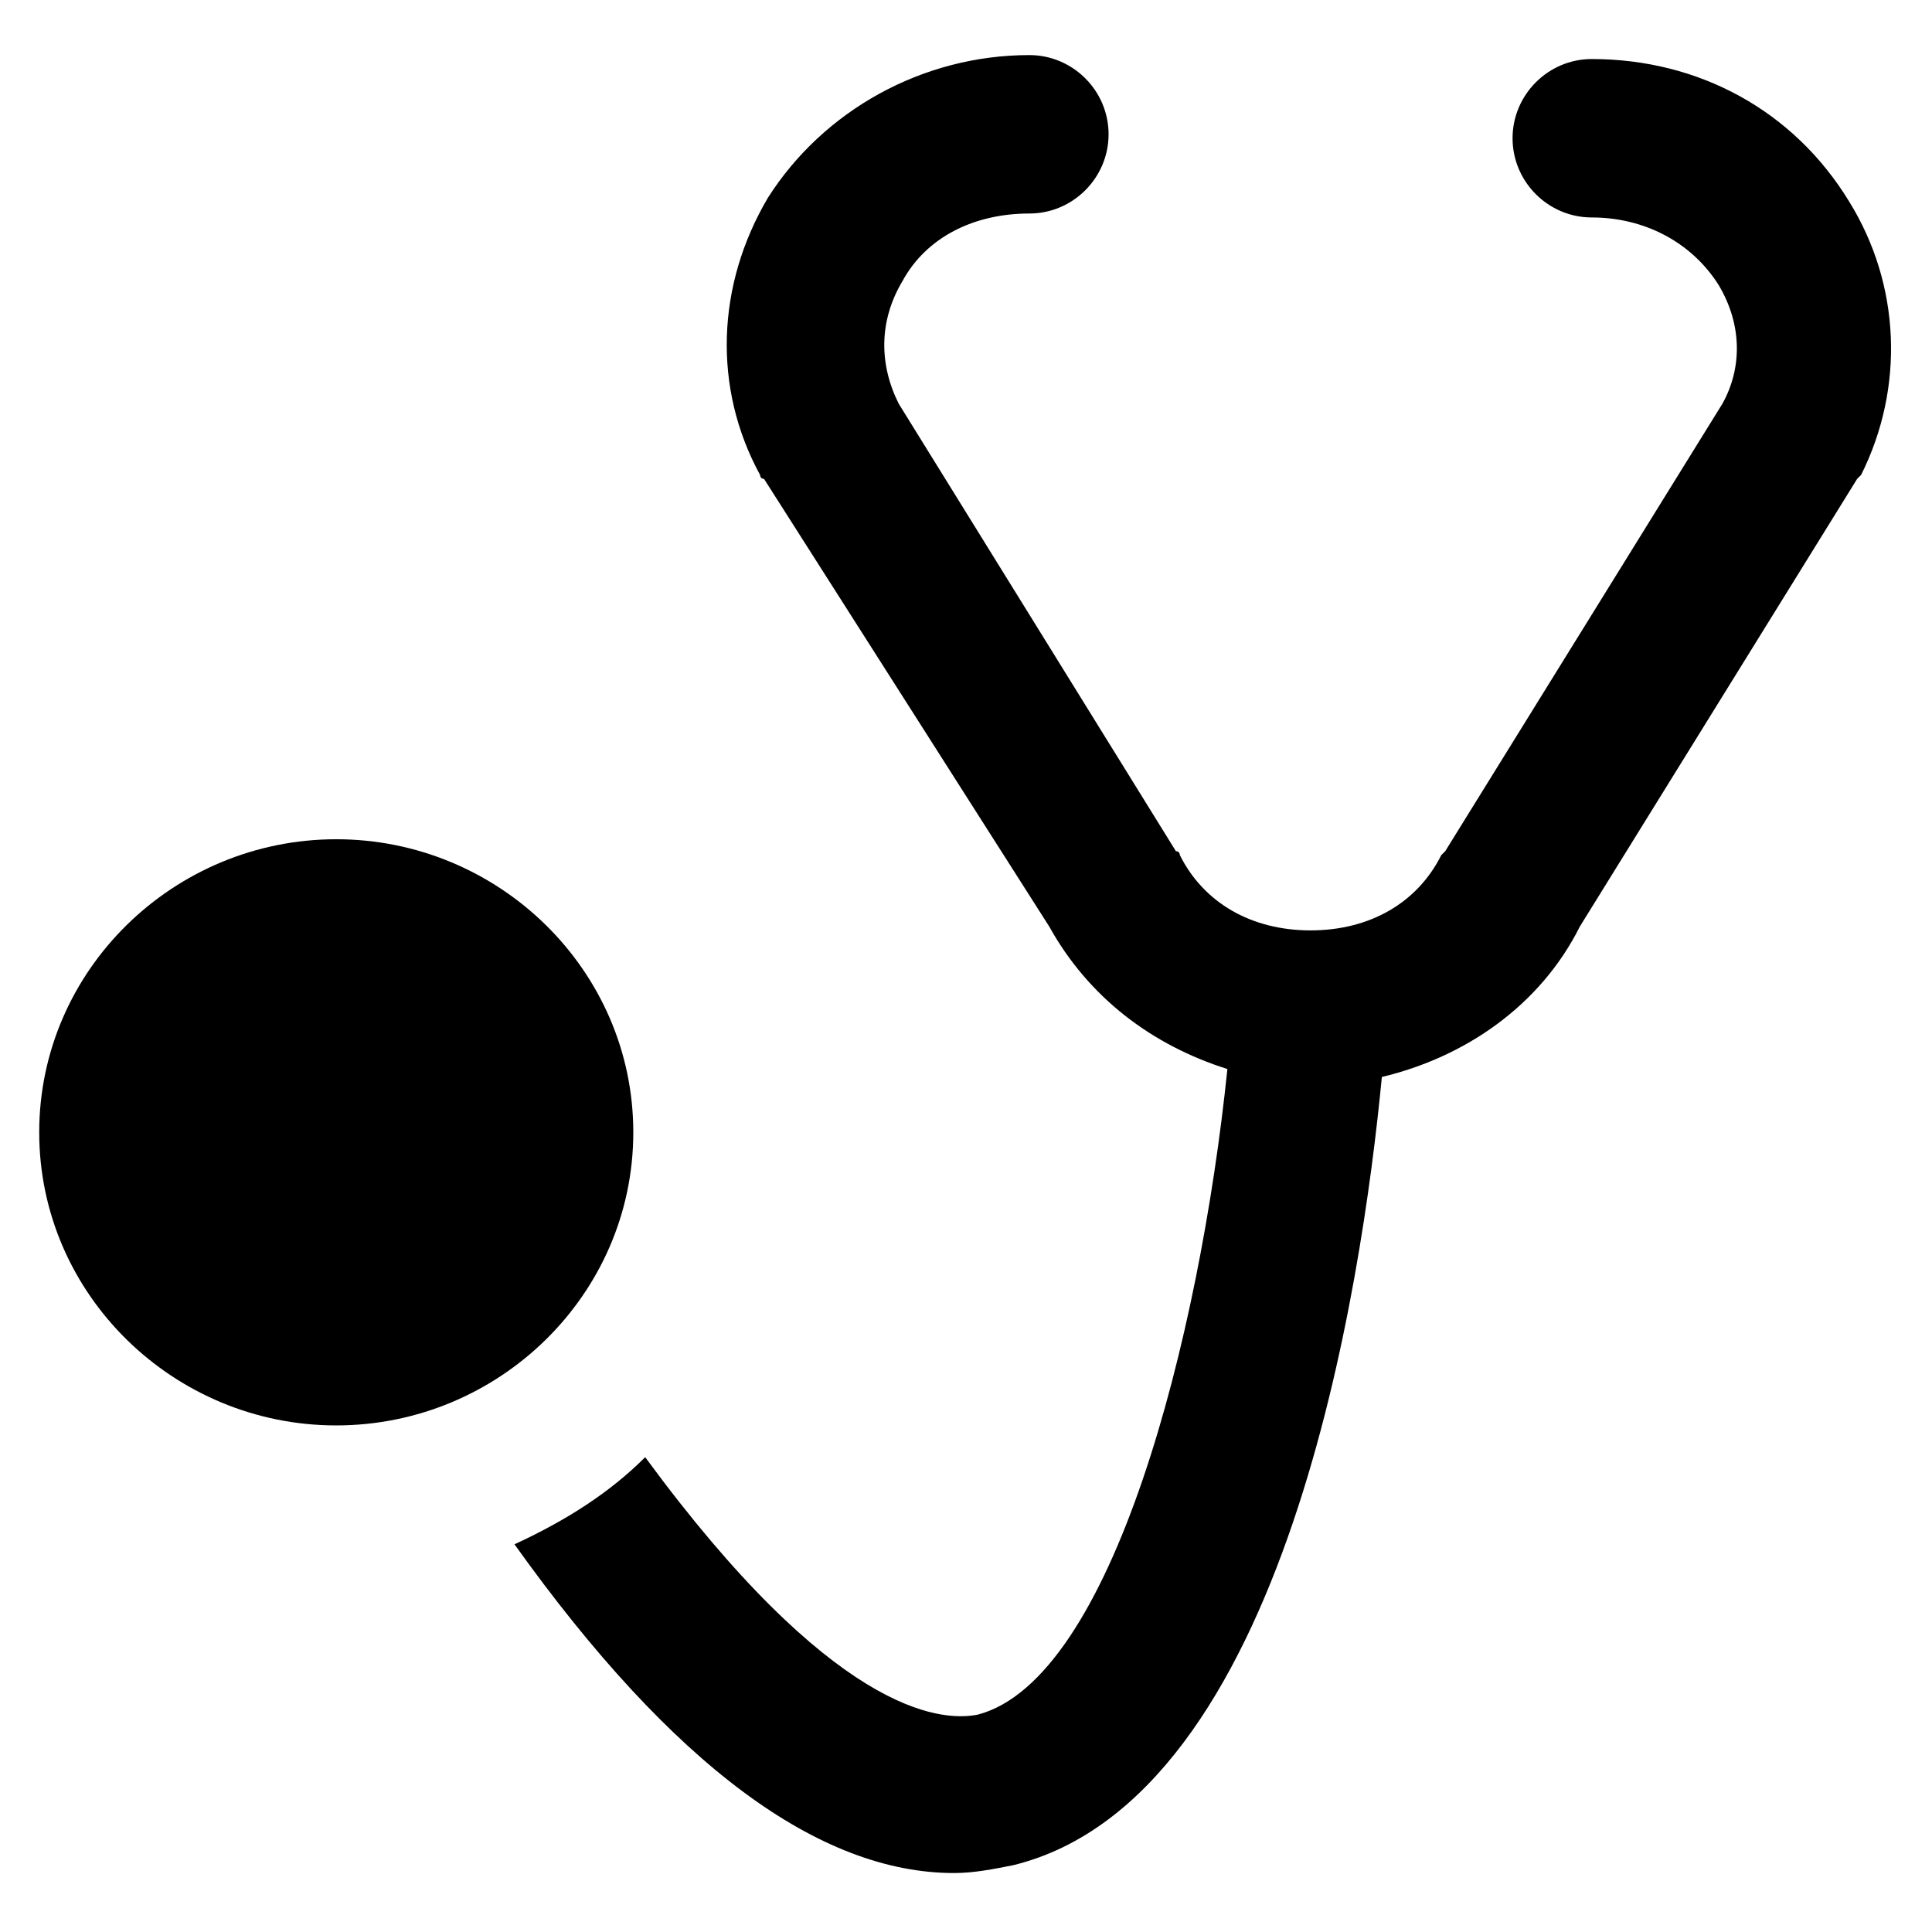
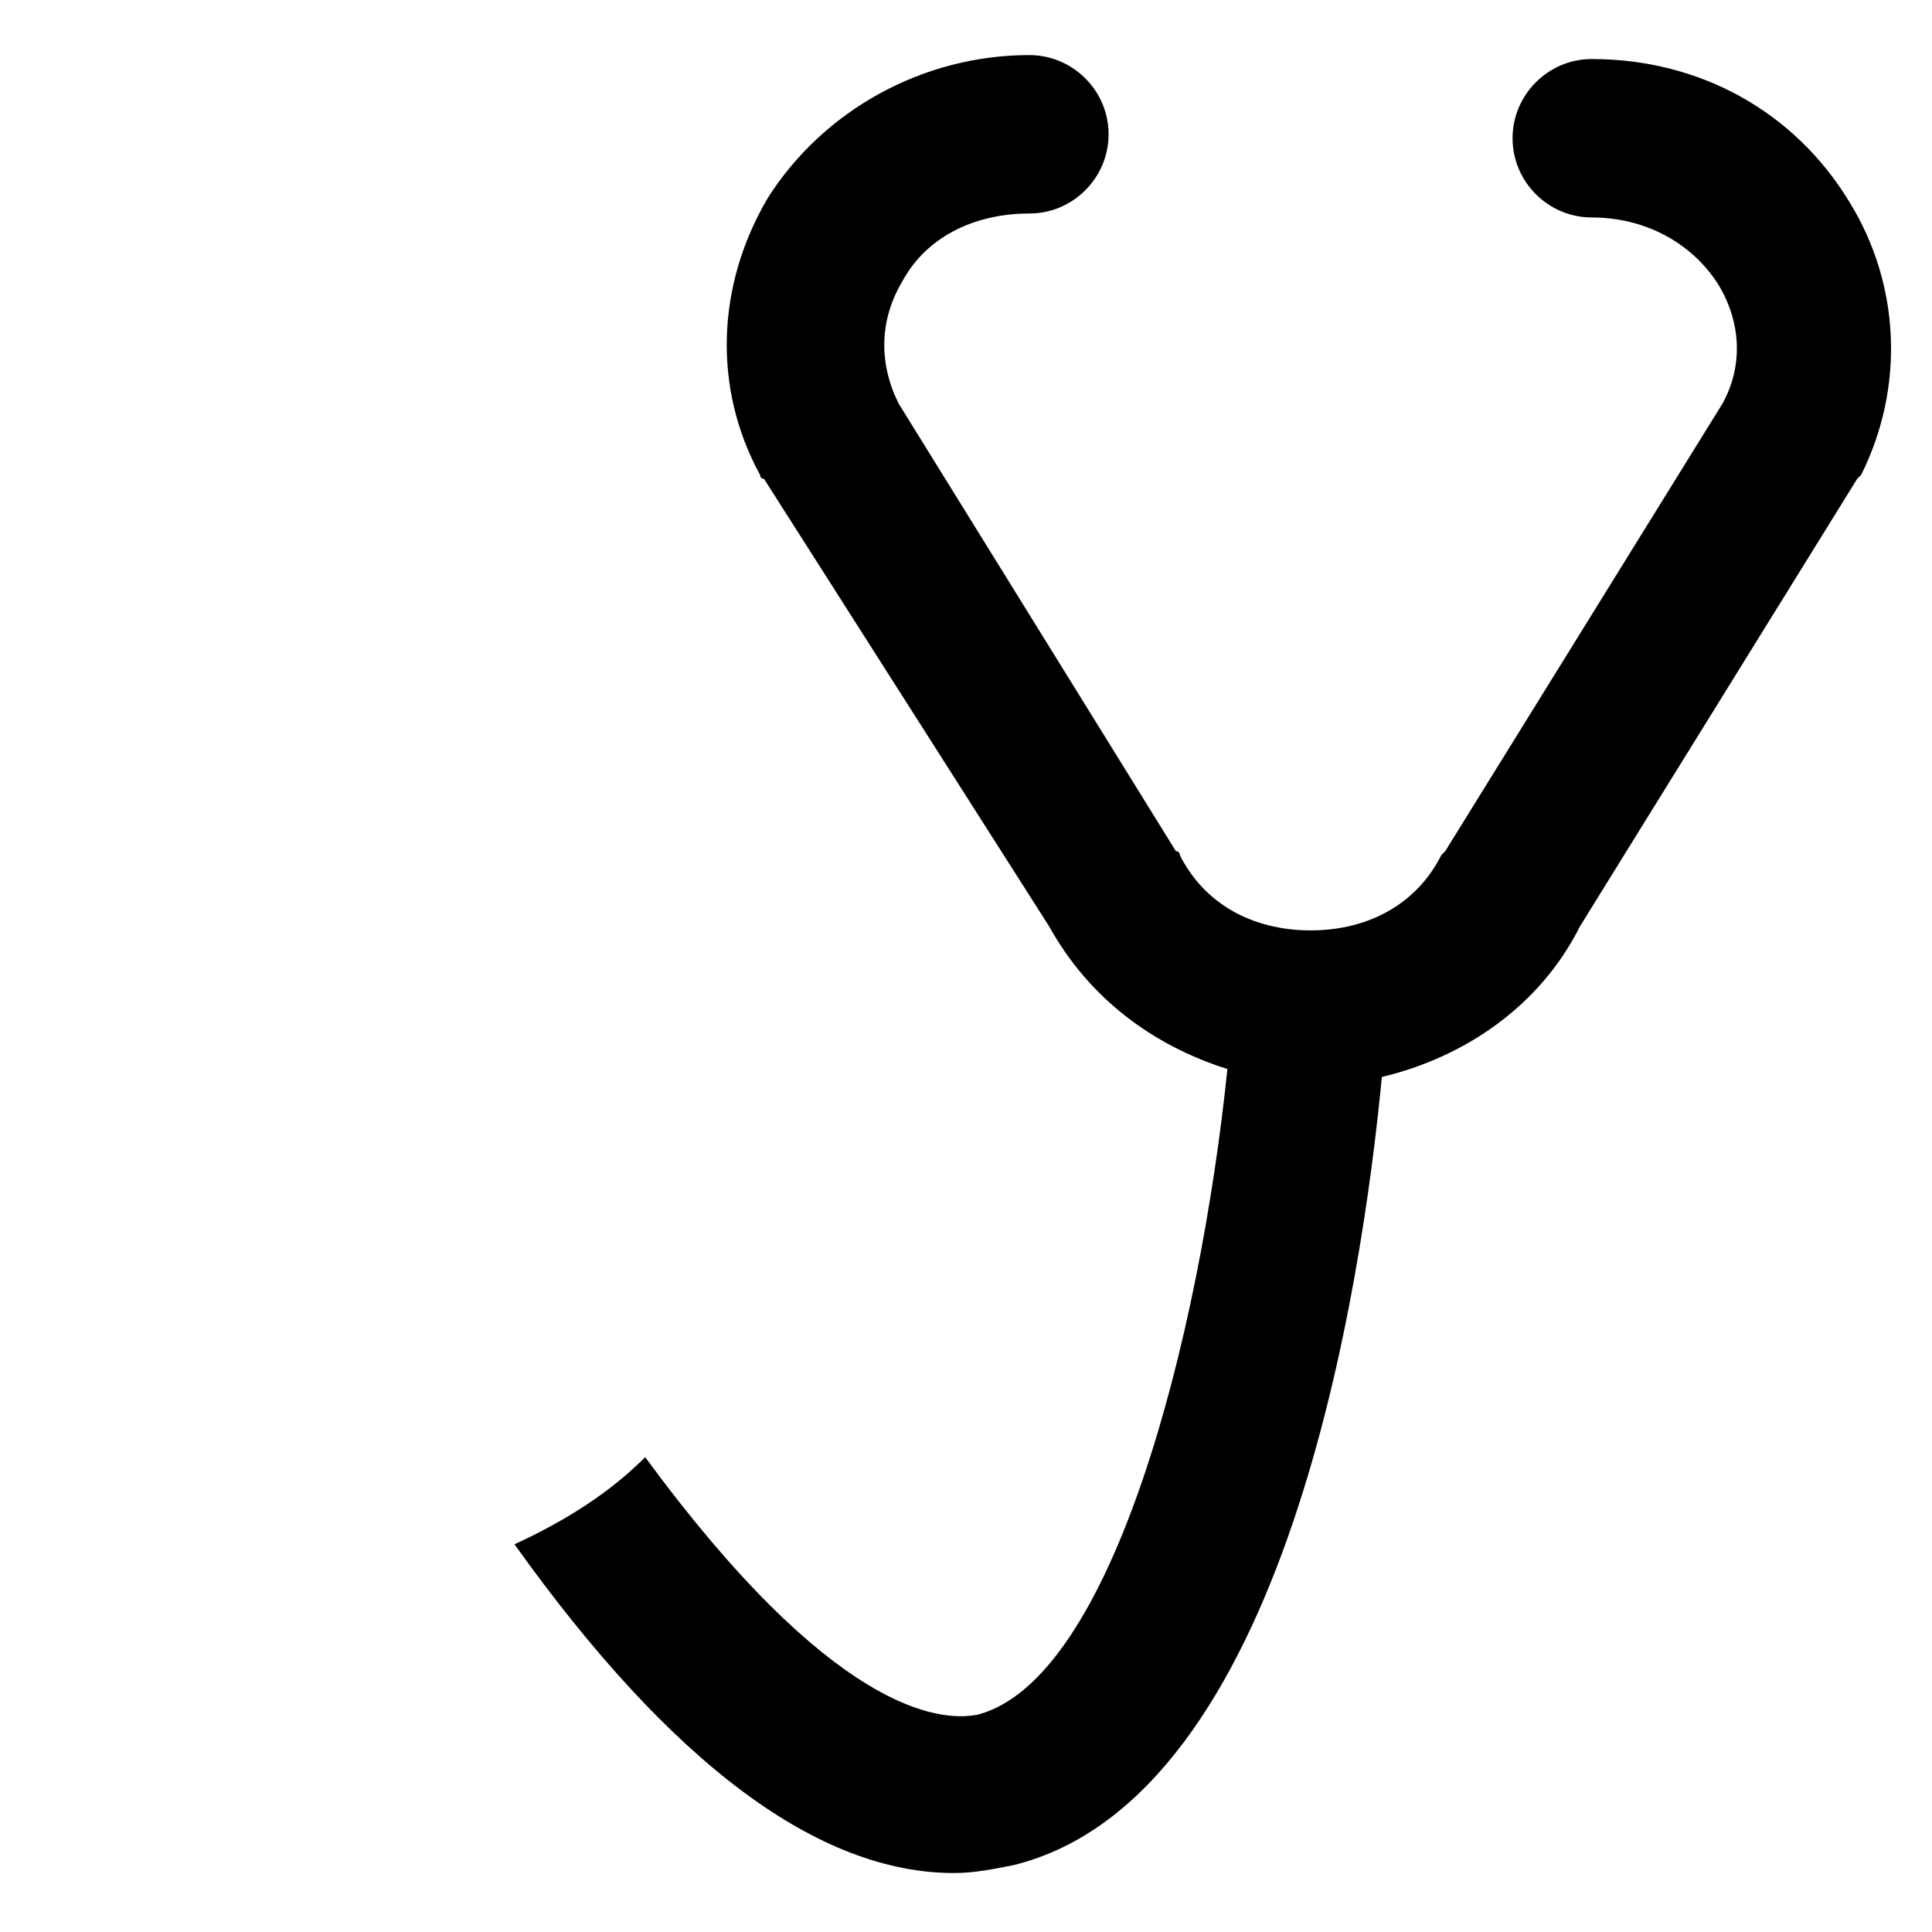
<svg xmlns="http://www.w3.org/2000/svg" fill="#000000" width="800px" height="800px" version="1.1" viewBox="144 144 512 512">
  <g>
    <path d="m634.06 197.43c-14.695-24.141-39.887-37.785-68.223-37.785-11.547 0-20.992 9.445-20.992 20.992 0 11.547 9.445 20.992 20.992 20.992 13.645 0 26.238 6.297 33.586 17.844 6.297 10.496 6.297 22.043 1.051 31.488l-73.473 118.61-1.051 1.051c-6.297 12.594-18.895 19.941-34.637 19.941s-28.34-7.348-34.637-19.941c0 0 0-1.051-1.051-1.051l-73.469-118.61c-5.246-10.496-5.246-22.043 1.051-32.539 6.297-11.543 18.891-17.84 33.586-17.84 11.547 0 20.992-9.445 20.992-20.992s-9.445-20.992-20.992-20.992c-28.34 0-54.578 14.695-69.273 37.785-13.645 23.09-14.695 50.383-2.098 73.473 0 0 0 1.051 1.051 1.051l75.57 118.61c10.496 18.895 27.289 31.488 47.23 37.785-7.348 71.371-30.438 161.64-66.125 171.09-10.496 2.098-38.836-1.051-88.168-68.223-9.445 9.445-20.992 16.793-34.637 23.09 41.984 58.777 80.82 87.117 116.51 87.117 5.246 0 10.496-1.051 15.742-2.098 72.422-17.844 92.363-154.29 97.613-208.87 22.043-5.246 41.984-18.895 52.48-39.887l73.473-118.61 1.051-1.051c11.543-23.09 10.492-50.383-3.152-72.422z" />
-     <path d="m311.83 444.08c0-43.035-35.688-77.672-78.719-77.672-43.035 0-78.719 34.637-78.719 77.672 0 43.035 35.688 77.672 78.719 77.672s78.719-34.637 78.719-77.672z" />
  </g>
</svg>